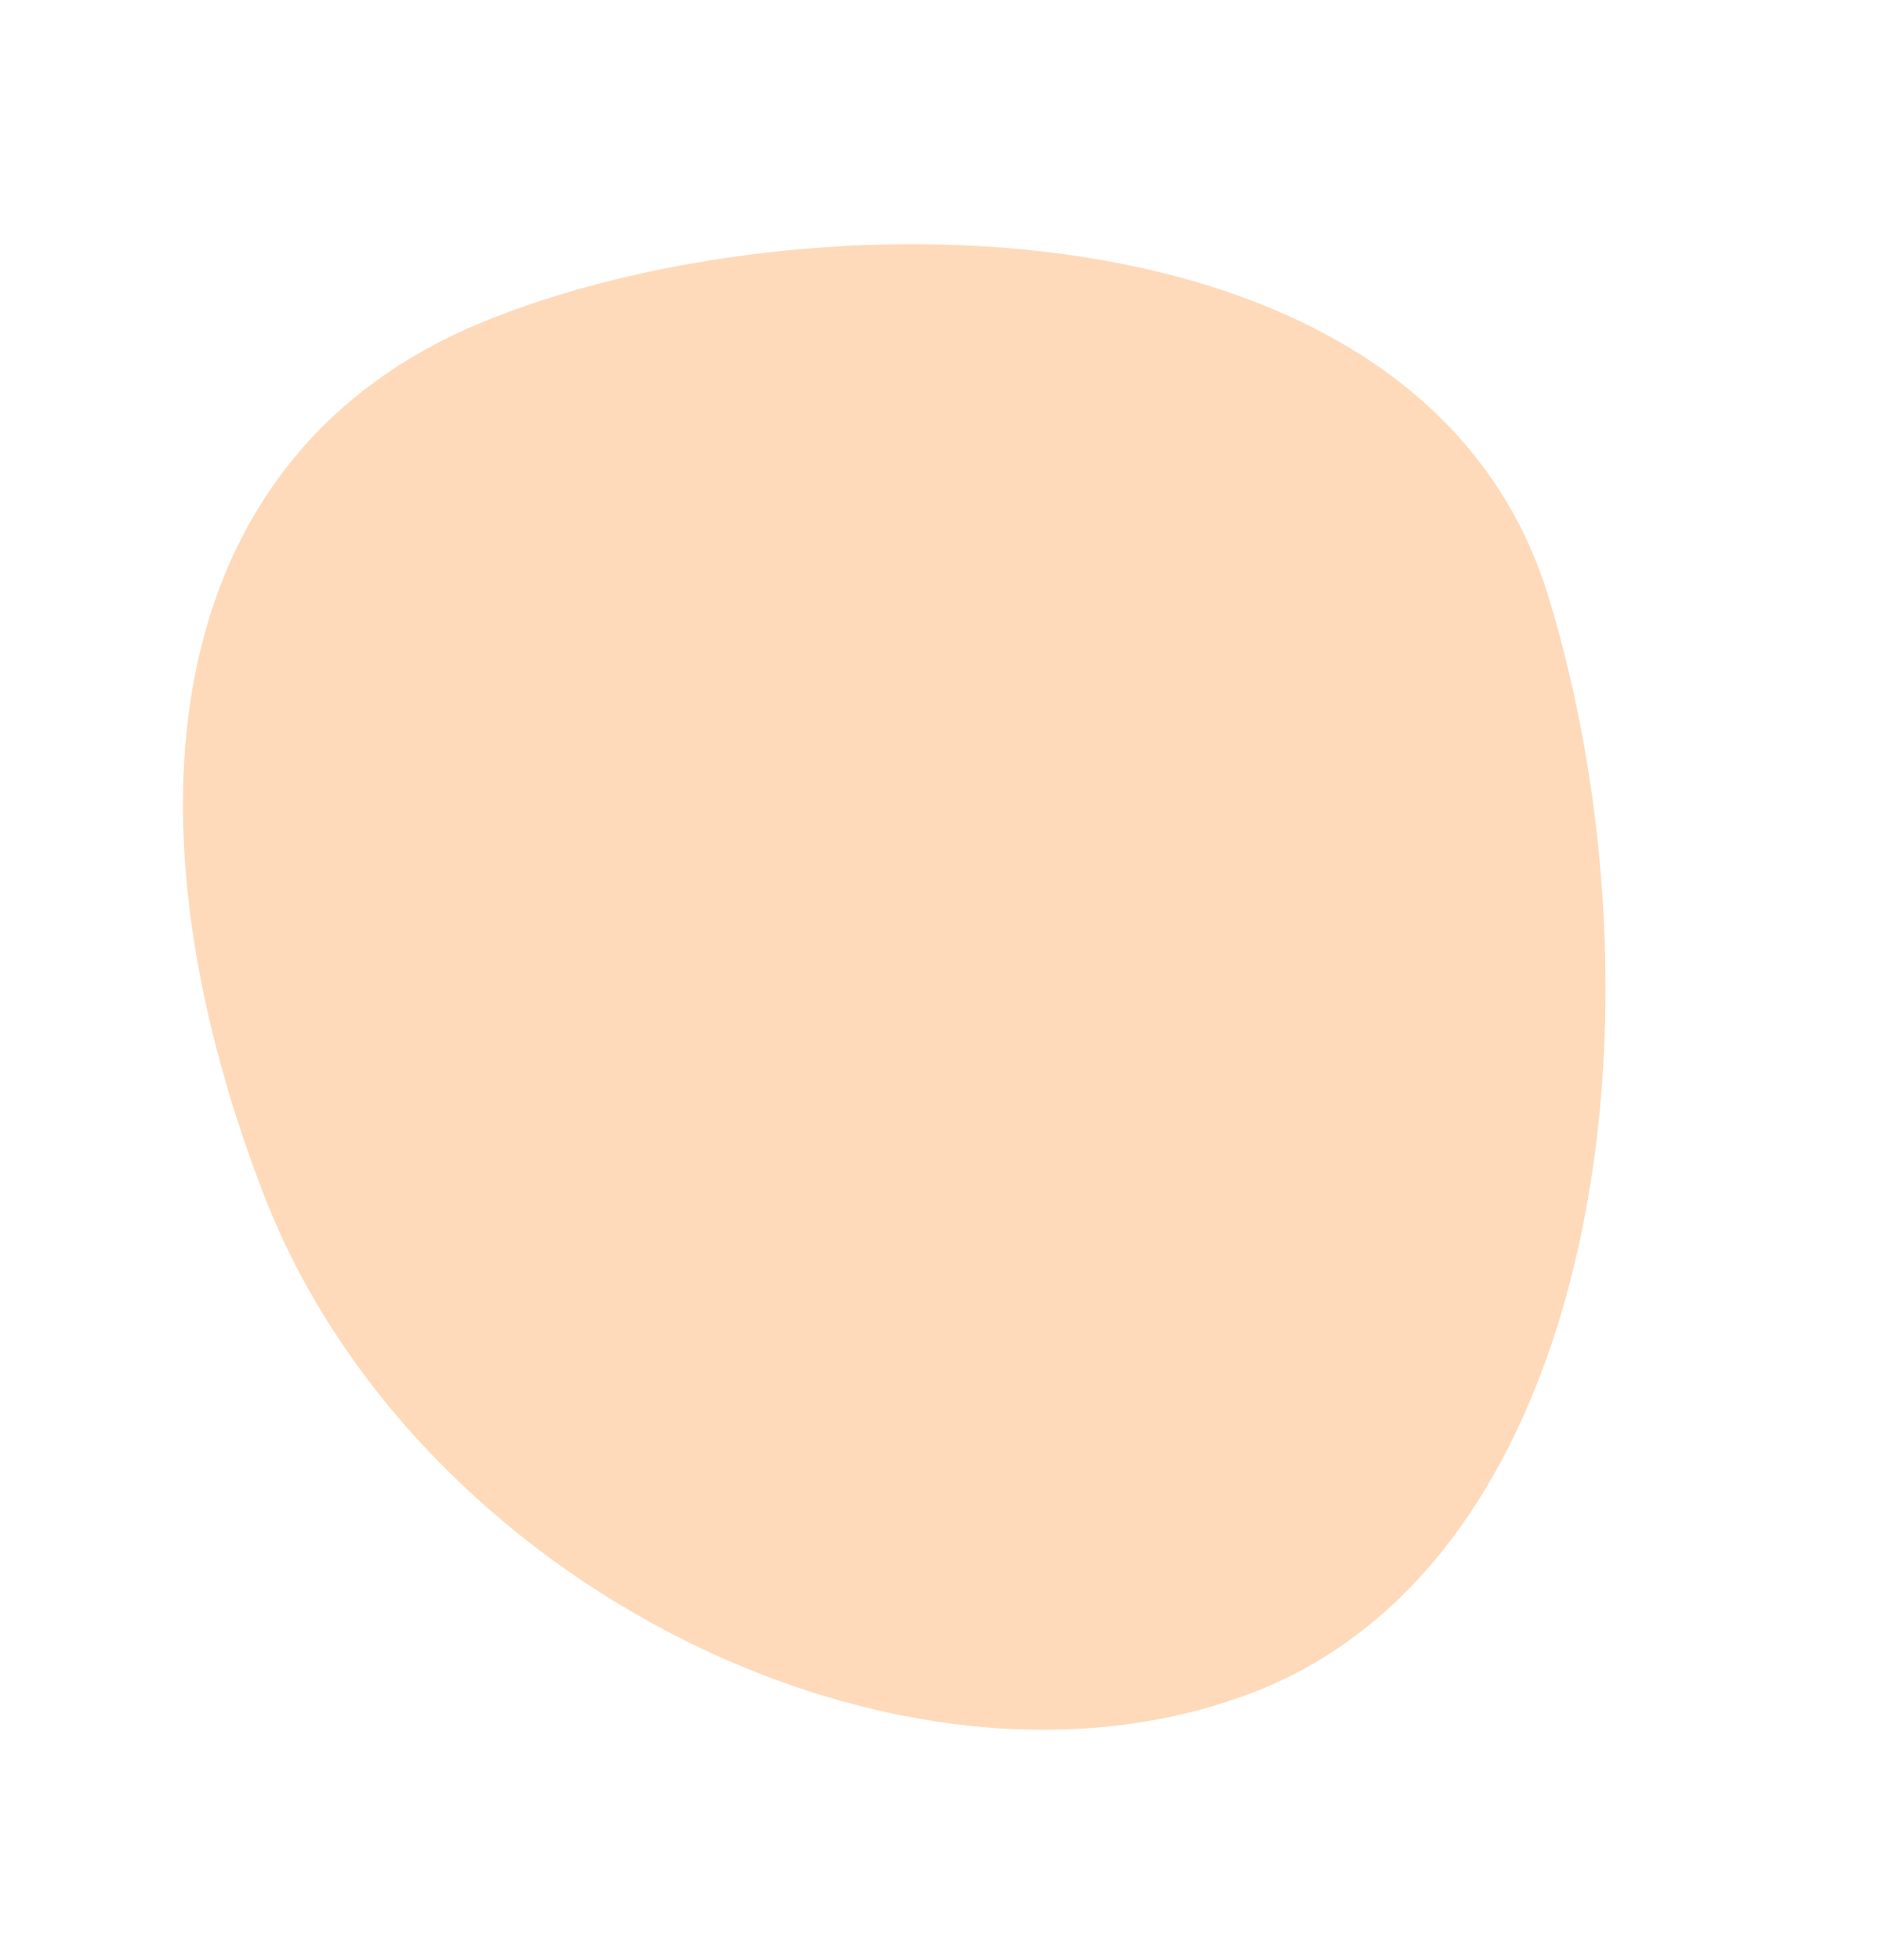
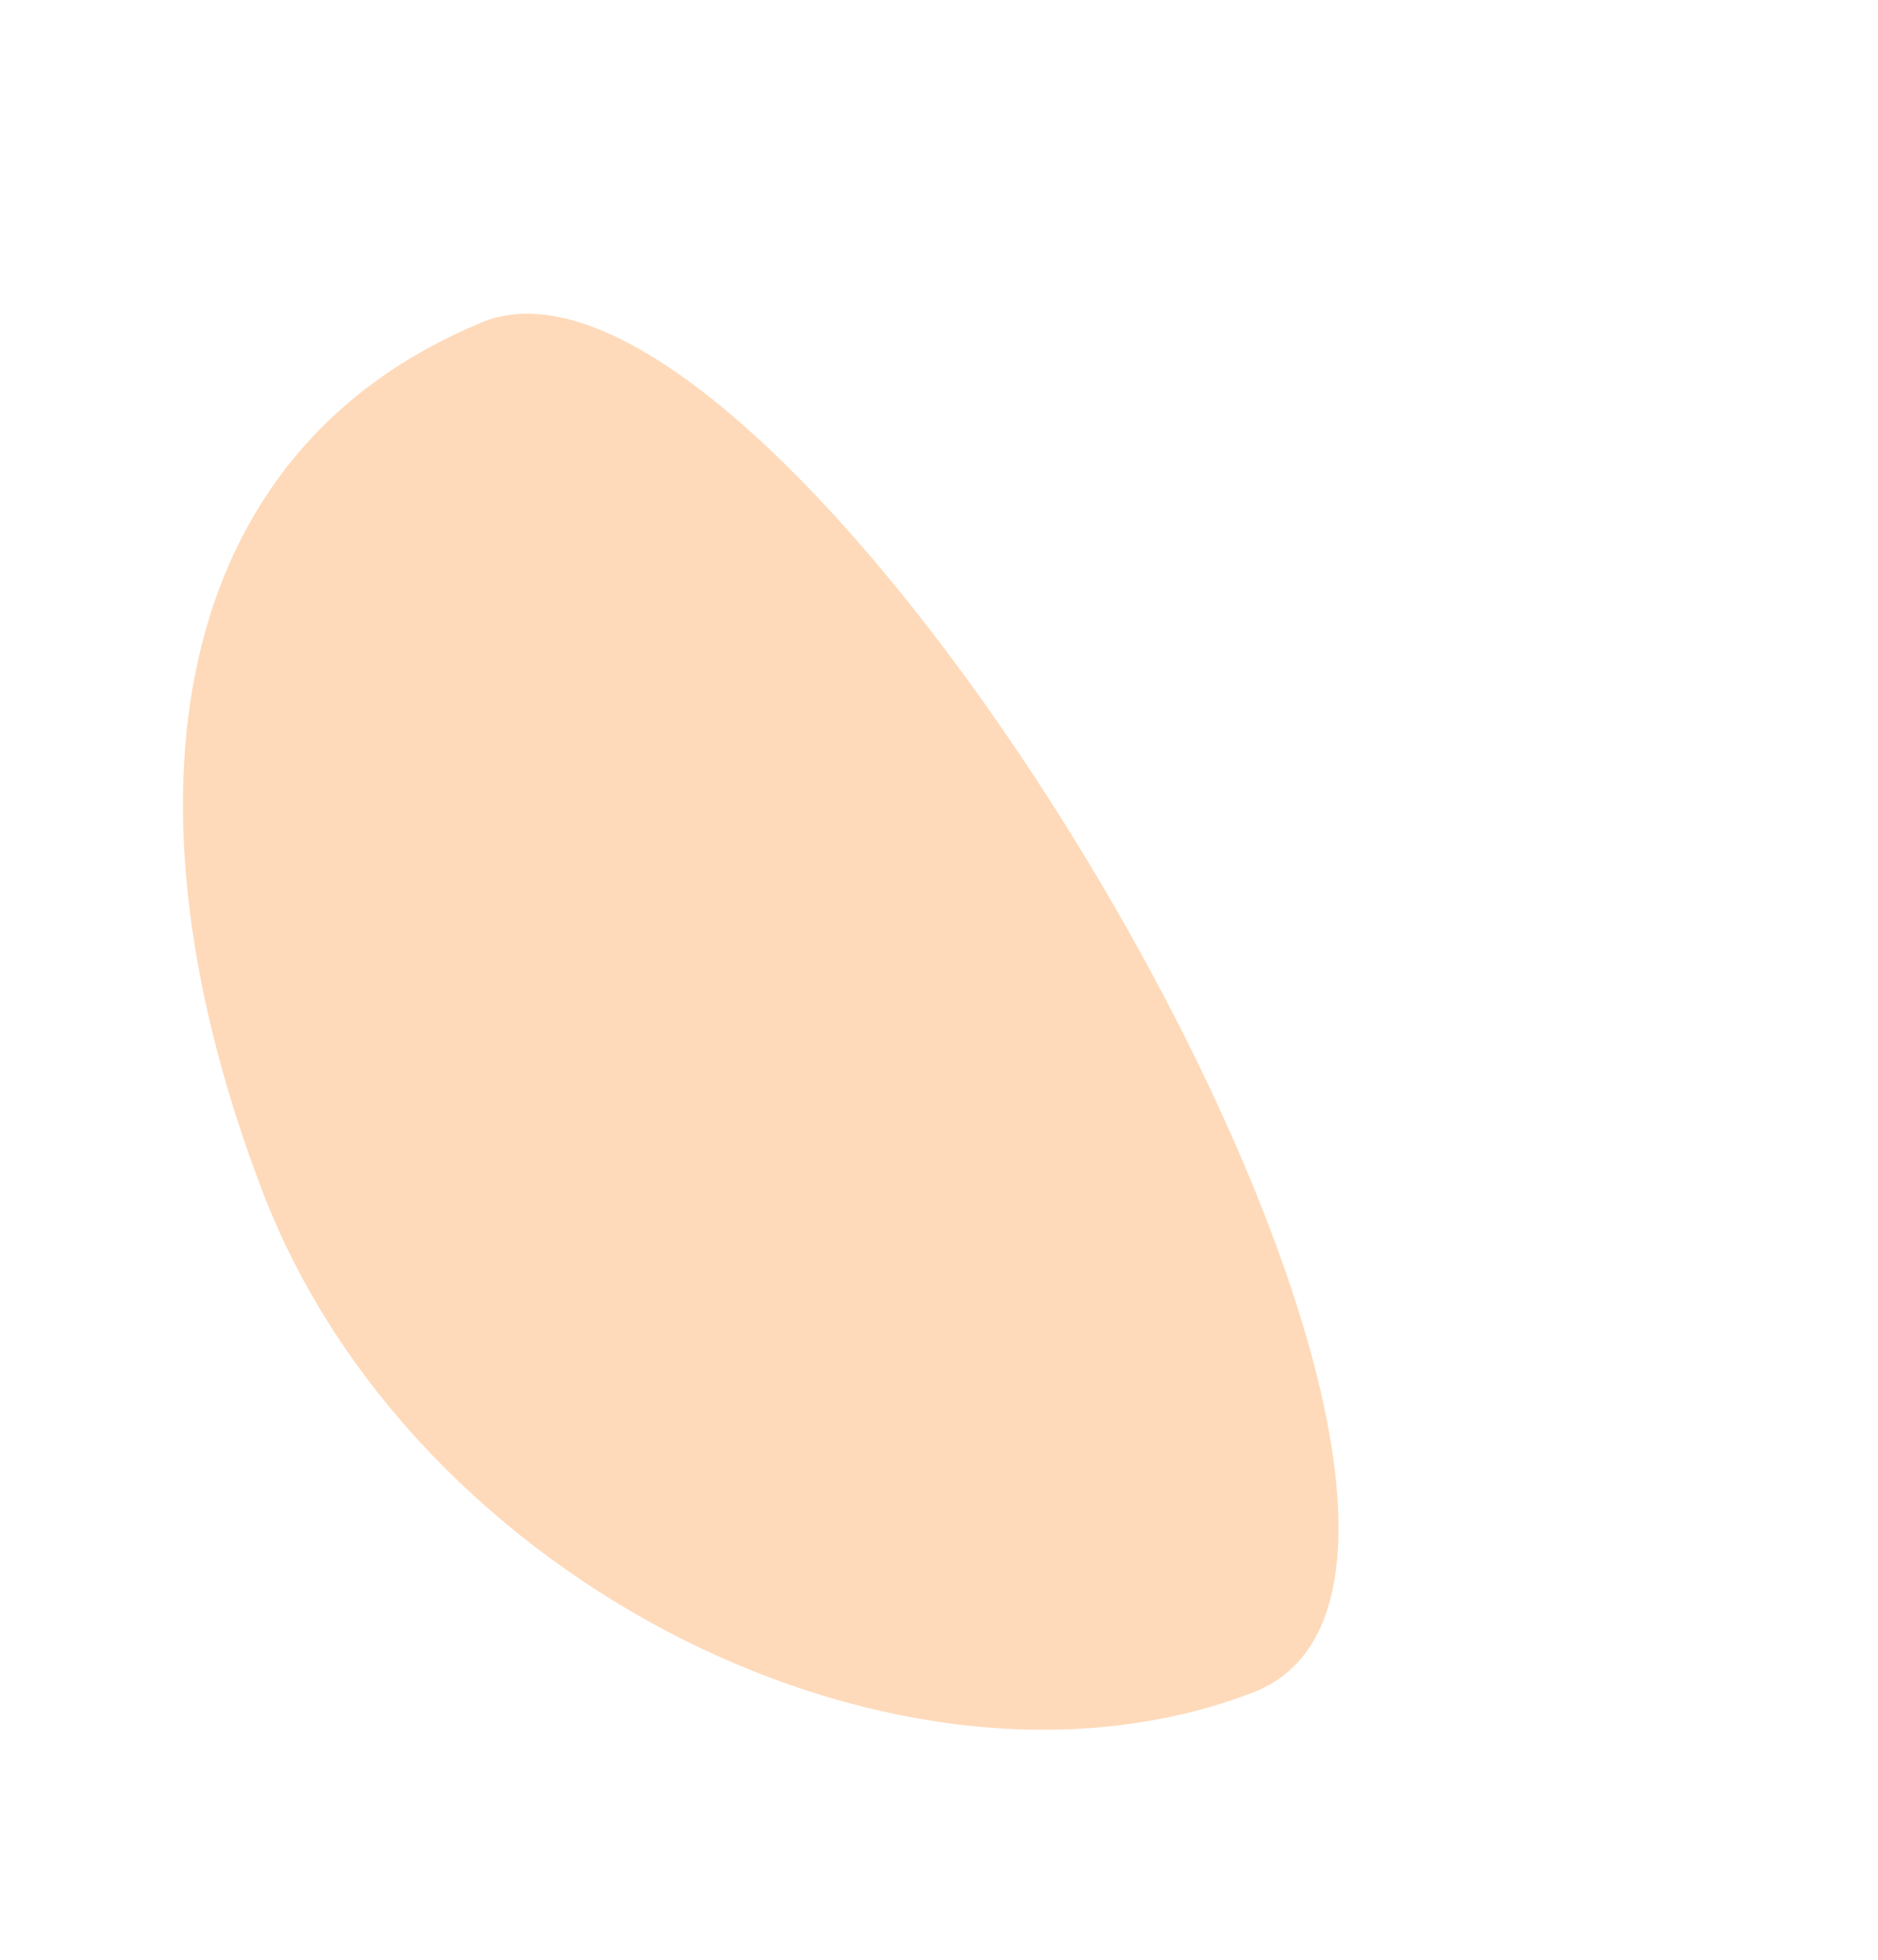
<svg xmlns="http://www.w3.org/2000/svg" width="41.851" height="43.651" viewBox="0 0 41.851 43.651">
-   <path id="ico_blowing_02" d="M18.3 0c9.35 0 16.162 3.932 16.351 11.5s-4.716 20.676-14.233 20S0 24.92 0 16.6 8.949 0 18.3 0z" transform="rotate(-111 21.21 17.558)" fill="#fedaba" />
+   <path id="ico_blowing_02" d="M18.3 0c9.35 0 16.162 3.932 16.351 11.5S0 24.92 0 16.6 8.949 0 18.3 0z" transform="rotate(-111 21.21 17.558)" fill="#fedaba" />
</svg>